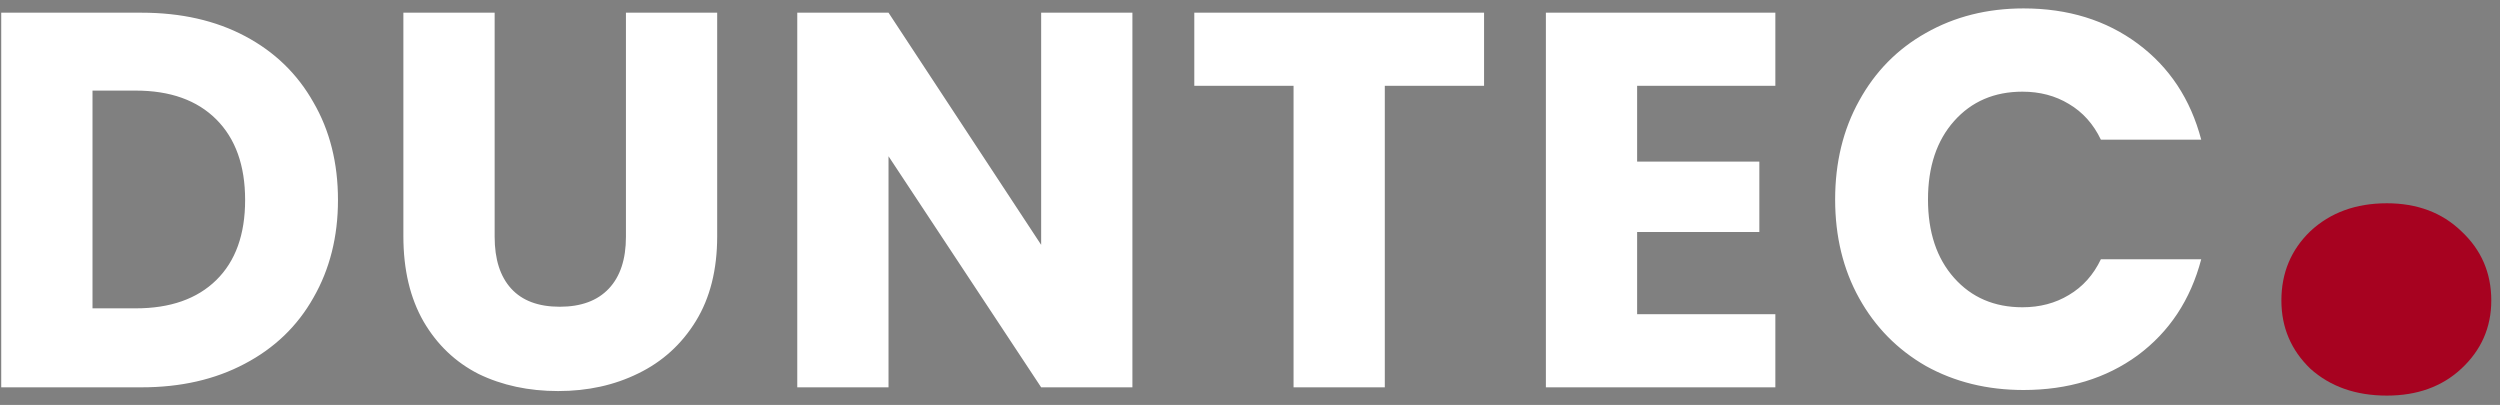
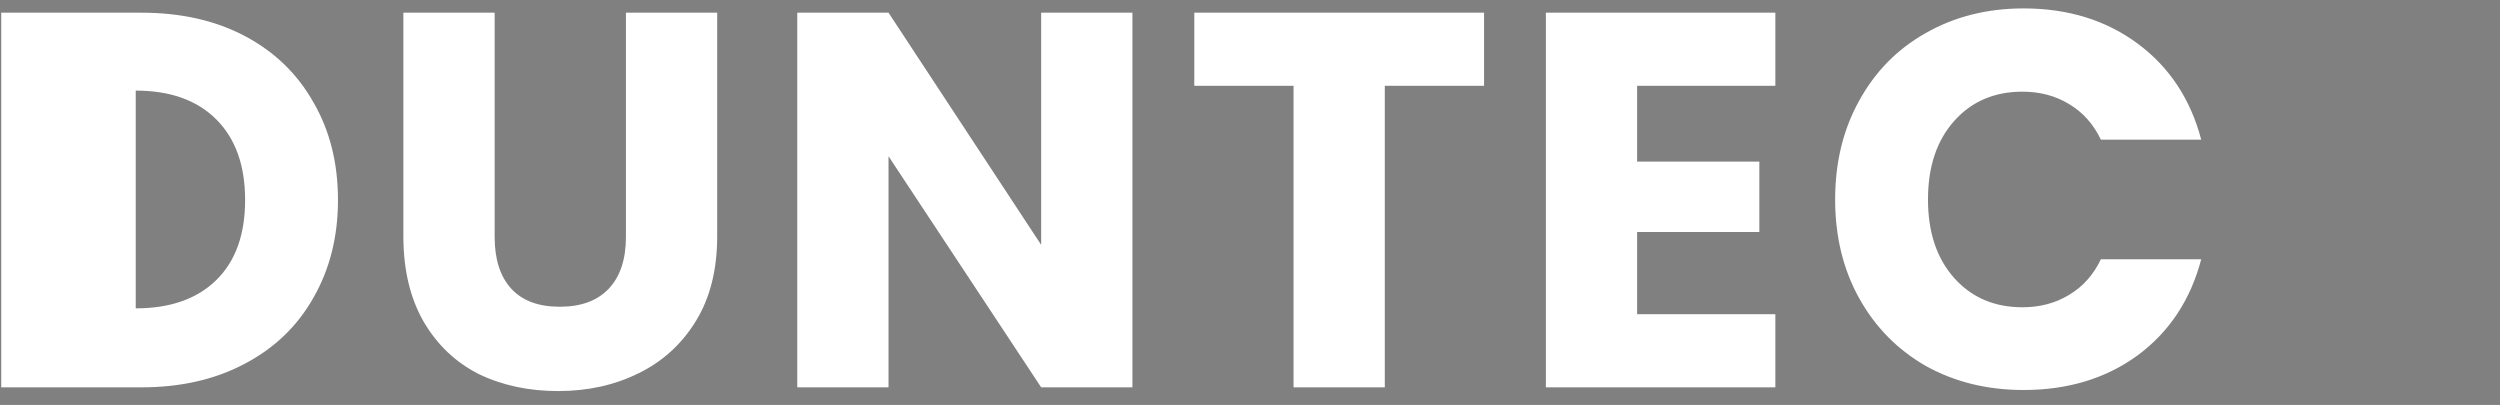
<svg xmlns="http://www.w3.org/2000/svg" width="142" height="23" viewBox="0 0 142 23" fill="none">
  <rect x="0" y="0" width="142" height="23" fill="#808080" stroke="none" />
-   <path d="M8.042 0.721C10.285 0.721 12.246 1.165 13.923 2.055C15.6 2.944 16.893 4.197 17.803 5.813C18.732 7.41 19.197 9.259 19.197 11.361C19.197 13.442 18.732 15.291 17.803 16.908C16.893 18.524 15.59 19.777 13.893 20.666C12.215 21.555 10.265 22 8.042 22H0.07V0.721H8.042ZM7.709 17.514C9.669 17.514 11.195 16.978 12.286 15.907C13.377 14.836 13.923 13.321 13.923 11.361C13.923 9.4 13.377 7.875 12.286 6.783C11.195 5.692 9.669 5.146 7.709 5.146H5.254V17.514H7.709ZM28.096 0.721V13.452C28.096 14.725 28.409 15.705 29.035 16.392C29.662 17.079 30.581 17.423 31.794 17.423C33.006 17.423 33.936 17.079 34.583 16.392C35.229 15.705 35.553 14.725 35.553 13.452V0.721H40.736V13.422C40.736 15.321 40.332 16.928 39.523 18.241C38.715 19.555 37.624 20.545 36.25 21.212C34.896 21.879 33.38 22.212 31.703 22.212C30.026 22.212 28.52 21.889 27.186 21.242C25.873 20.575 24.832 19.585 24.064 18.272C23.296 16.938 22.912 15.321 22.912 13.422V0.721H28.096ZM64.321 22H59.138L50.468 8.875V22H45.285V0.721H50.468L59.138 13.907V0.721H64.321V22ZM84.295 0.721V4.874H78.657V22H73.474V4.874H67.836V0.721H84.295ZM92.989 4.874V9.178H99.931V13.179H92.989V17.847H100.84V22H87.806V0.721H100.84V4.874H92.989ZM104.236 11.33C104.236 9.229 104.69 7.359 105.6 5.722C106.509 4.065 107.772 2.782 109.389 1.873C111.026 0.943 112.875 0.478 114.936 0.478C117.462 0.478 119.624 1.145 121.423 2.479C123.221 3.813 124.424 5.631 125.03 7.935H119.331C118.907 7.046 118.3 6.369 117.512 5.904C116.744 5.439 115.865 5.207 114.875 5.207C113.279 5.207 111.985 5.763 110.995 6.874C110.005 7.986 109.51 9.471 109.51 11.33C109.51 13.189 110.005 14.675 110.995 15.786C111.985 16.898 113.279 17.453 114.875 17.453C115.865 17.453 116.744 17.221 117.512 16.756C118.3 16.291 118.907 15.614 119.331 14.725H125.03C124.424 17.029 123.221 18.848 121.423 20.181C119.624 21.495 117.462 22.152 114.936 22.152C112.875 22.152 111.026 21.697 109.389 20.788C107.772 19.858 106.509 18.575 105.6 16.938C104.69 15.301 104.236 13.432 104.236 11.33Z" fill="white" />
-   <path d="M135.574 22.47C133.812 22.47 132.363 21.961 131.228 20.943C130.131 19.886 129.583 18.594 129.583 17.067C129.583 15.501 130.131 14.189 131.228 13.132C132.363 12.075 133.812 11.546 135.574 11.546C137.296 11.546 138.706 12.075 139.802 13.132C140.938 14.189 141.505 15.501 141.505 17.067C141.505 18.594 140.938 19.886 139.802 20.943C138.706 21.961 137.296 22.47 135.574 22.47Z" fill="#A70220" />
+   <path d="M8.042 0.721C10.285 0.721 12.246 1.165 13.923 2.055C15.6 2.944 16.893 4.197 17.803 5.813C18.732 7.41 19.197 9.259 19.197 11.361C19.197 13.442 18.732 15.291 17.803 16.908C16.893 18.524 15.59 19.777 13.893 20.666C12.215 21.555 10.265 22 8.042 22H0.07V0.721H8.042ZM7.709 17.514C9.669 17.514 11.195 16.978 12.286 15.907C13.377 14.836 13.923 13.321 13.923 11.361C13.923 9.4 13.377 7.875 12.286 6.783C11.195 5.692 9.669 5.146 7.709 5.146V17.514H7.709ZM28.096 0.721V13.452C28.096 14.725 28.409 15.705 29.035 16.392C29.662 17.079 30.581 17.423 31.794 17.423C33.006 17.423 33.936 17.079 34.583 16.392C35.229 15.705 35.553 14.725 35.553 13.452V0.721H40.736V13.422C40.736 15.321 40.332 16.928 39.523 18.241C38.715 19.555 37.624 20.545 36.25 21.212C34.896 21.879 33.38 22.212 31.703 22.212C30.026 22.212 28.52 21.889 27.186 21.242C25.873 20.575 24.832 19.585 24.064 18.272C23.296 16.938 22.912 15.321 22.912 13.422V0.721H28.096ZM64.321 22H59.138L50.468 8.875V22H45.285V0.721H50.468L59.138 13.907V0.721H64.321V22ZM84.295 0.721V4.874H78.657V22H73.474V4.874H67.836V0.721H84.295ZM92.989 4.874V9.178H99.931V13.179H92.989V17.847H100.84V22H87.806V0.721H100.84V4.874H92.989ZM104.236 11.33C104.236 9.229 104.69 7.359 105.6 5.722C106.509 4.065 107.772 2.782 109.389 1.873C111.026 0.943 112.875 0.478 114.936 0.478C117.462 0.478 119.624 1.145 121.423 2.479C123.221 3.813 124.424 5.631 125.03 7.935H119.331C118.907 7.046 118.3 6.369 117.512 5.904C116.744 5.439 115.865 5.207 114.875 5.207C113.279 5.207 111.985 5.763 110.995 6.874C110.005 7.986 109.51 9.471 109.51 11.33C109.51 13.189 110.005 14.675 110.995 15.786C111.985 16.898 113.279 17.453 114.875 17.453C115.865 17.453 116.744 17.221 117.512 16.756C118.3 16.291 118.907 15.614 119.331 14.725H125.03C124.424 17.029 123.221 18.848 121.423 20.181C119.624 21.495 117.462 22.152 114.936 22.152C112.875 22.152 111.026 21.697 109.389 20.788C107.772 19.858 106.509 18.575 105.6 16.938C104.69 15.301 104.236 13.432 104.236 11.33Z" fill="white" />
</svg>